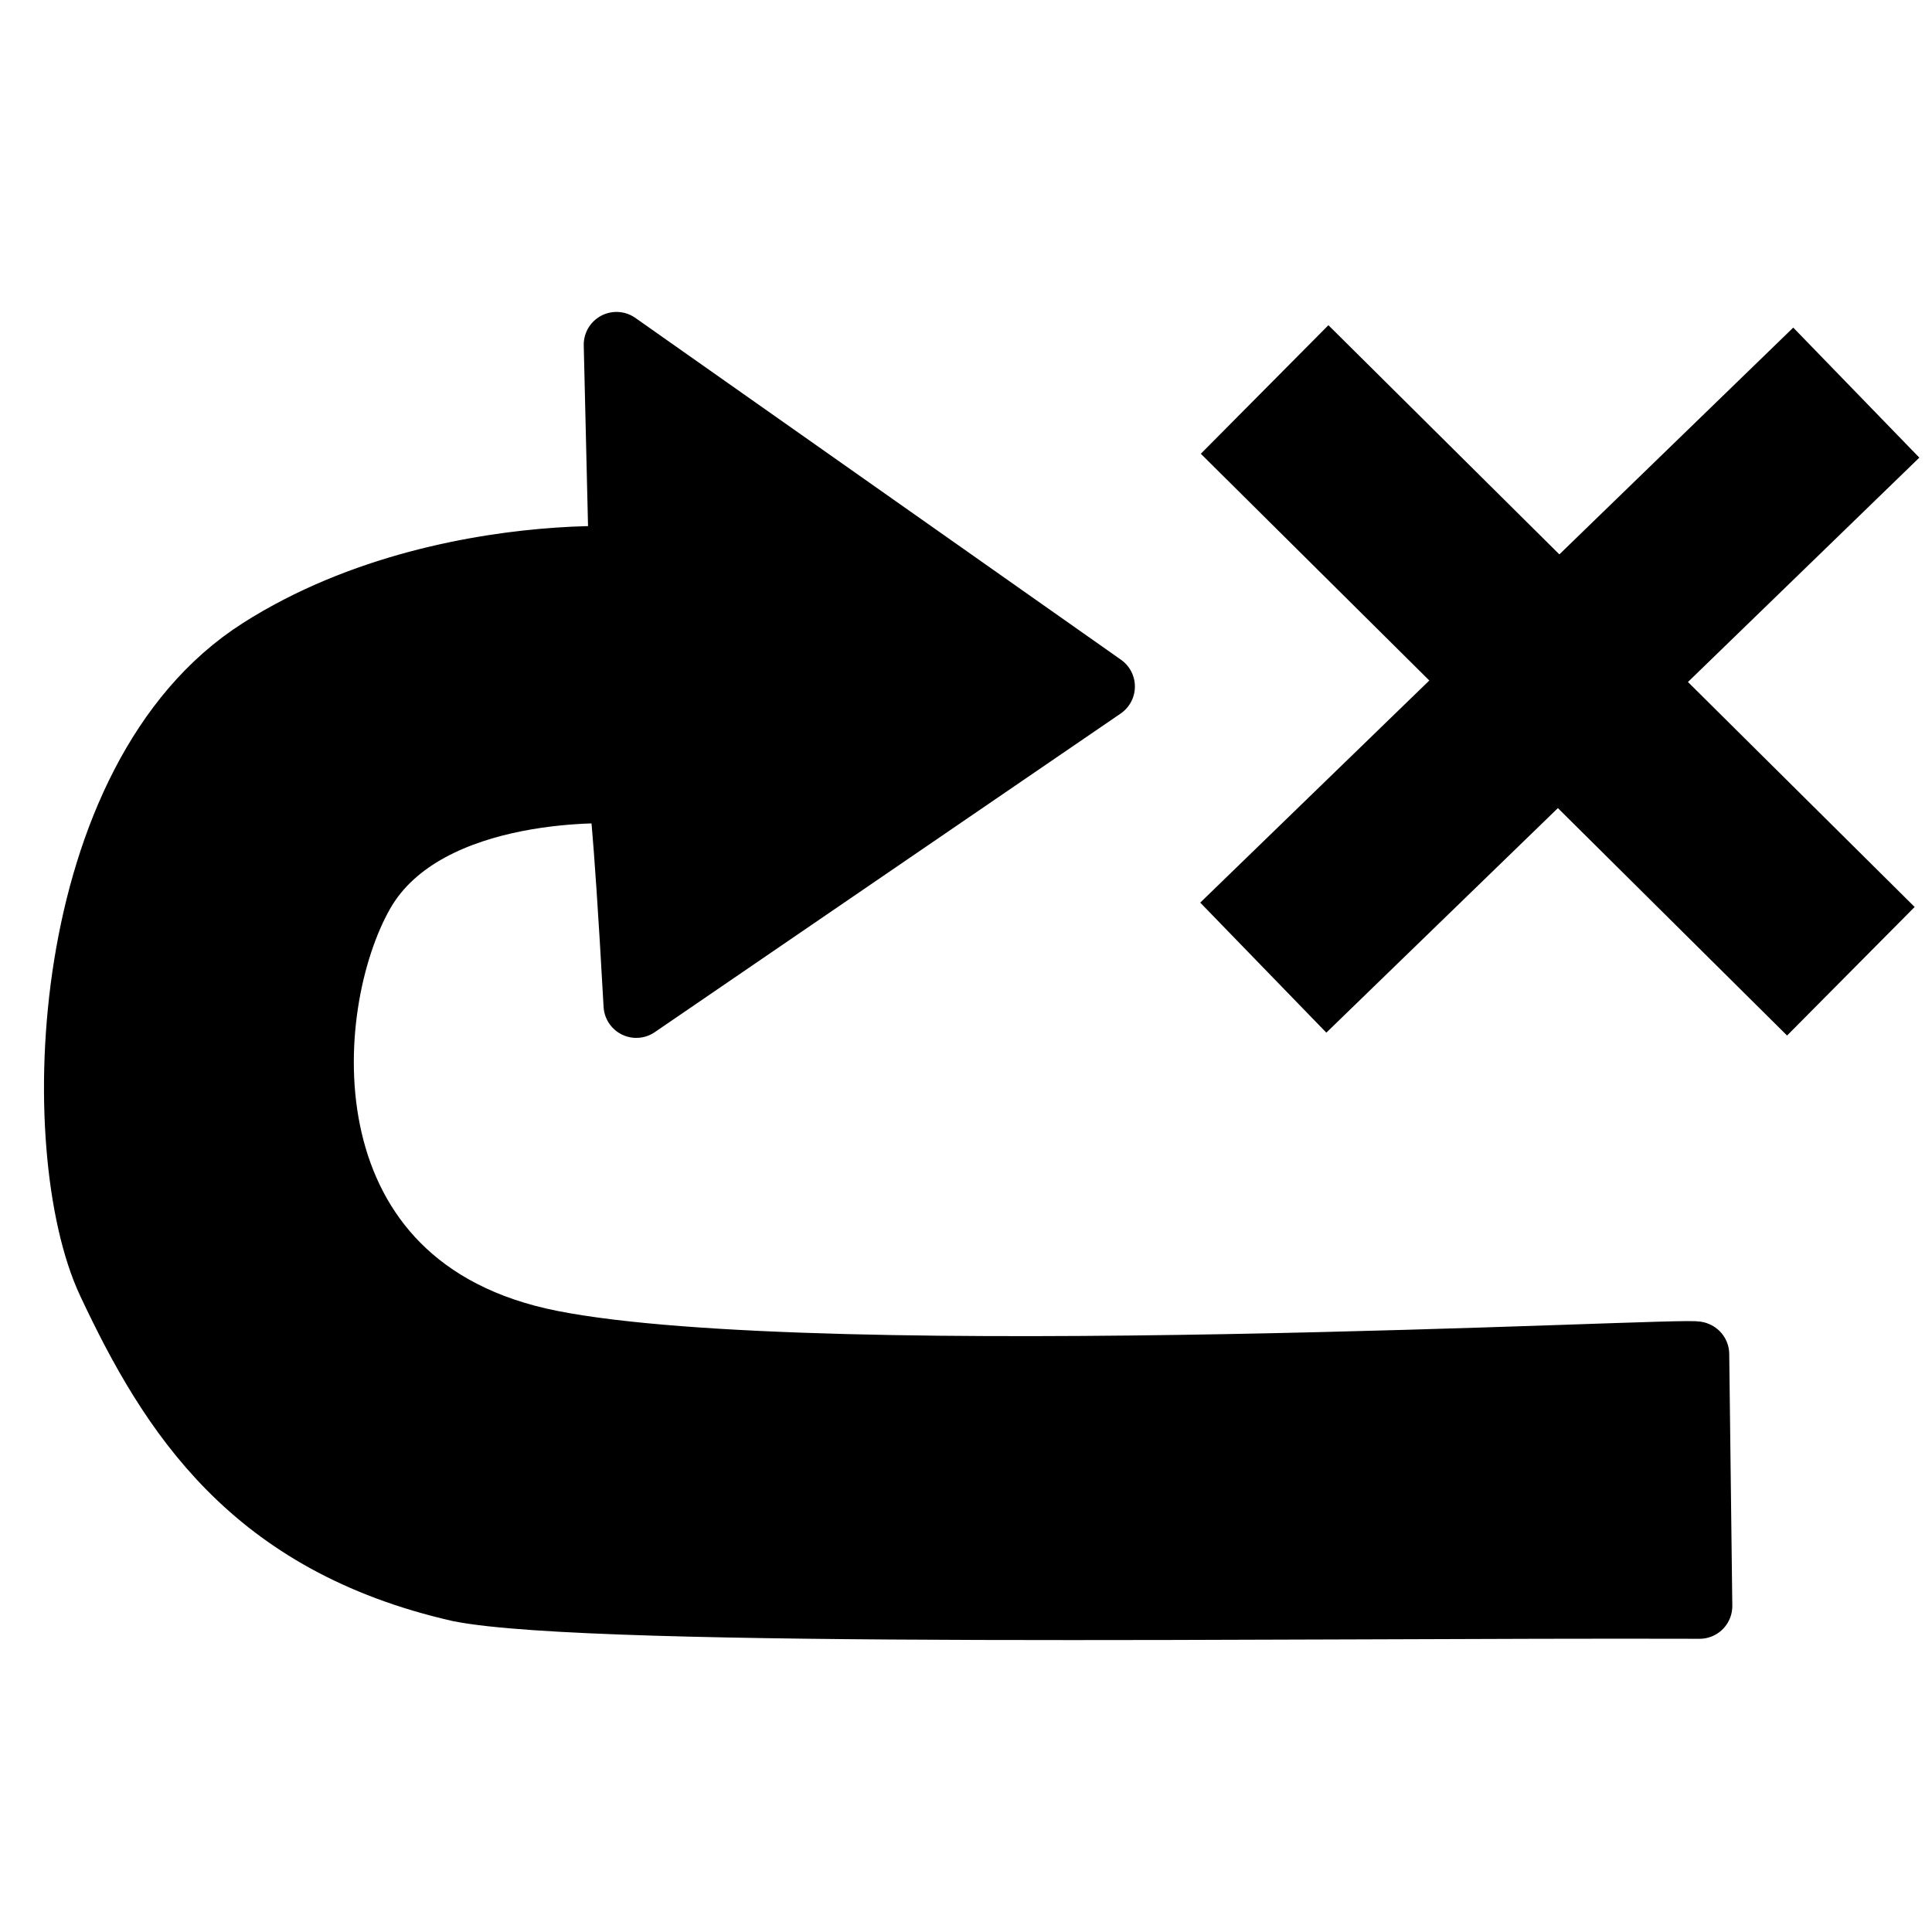
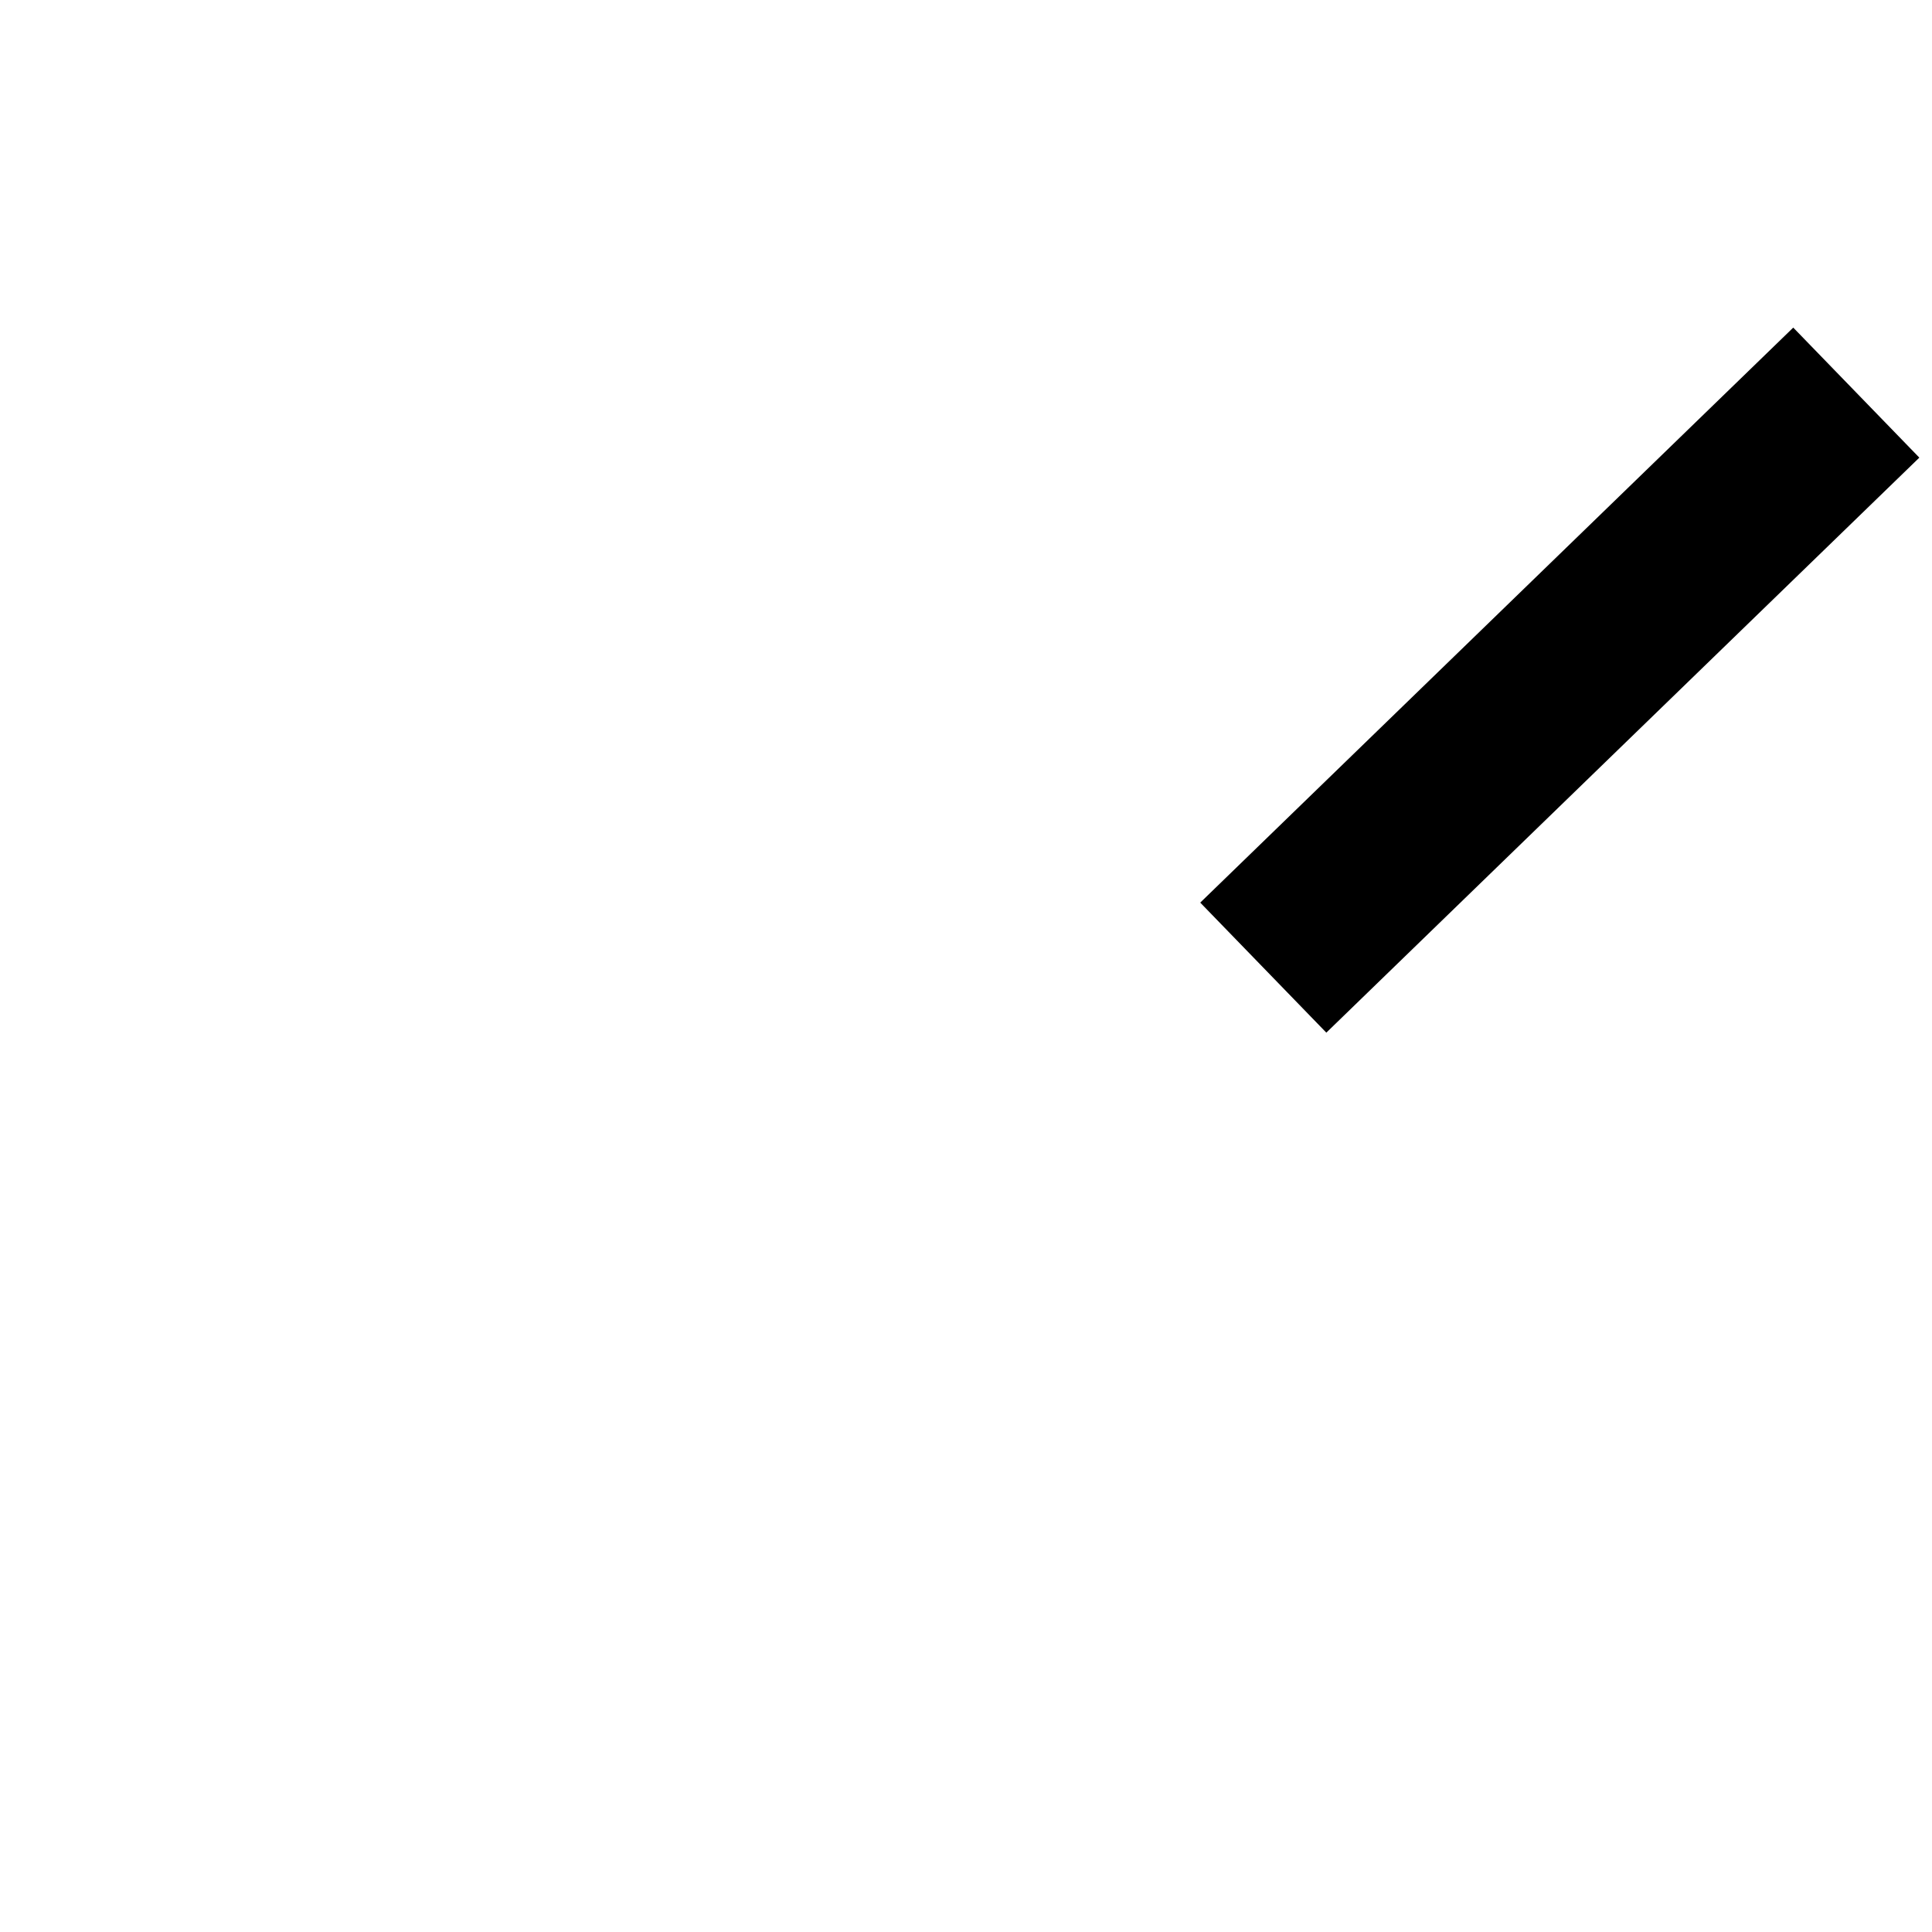
<svg xmlns="http://www.w3.org/2000/svg" width="32" height="32">
  <g stroke="#000">
-     <path d="M28.15 26.601l-.051-4.17c-.001-.089-14.444.707-18.968-.185-4.524-.892-4.213-5.576-3.142-7.461 1.071-1.885 4.293-1.687 4.293-1.687s.075.267.257 3.55l7.716-5.277-8.044-5.662.086 3.624c1.842.054-2.649-.677-5.982 1.444-3.334 2.12-3.519 8.279-2.494 10.46 1.025 2.181 2.361 4.302 5.794 5.083 2.25.447 13.867.26 20.534.281z" stroke-width="1.085" stroke-linejoin="round" />
    <path d="M30.746 6.503l-9.822 9.524" stroke-width="3" fill="none" />
-     <path d="M20.946 6.451l9.71 9.636" stroke-width="3" fill="none" />
  </g>
</svg>